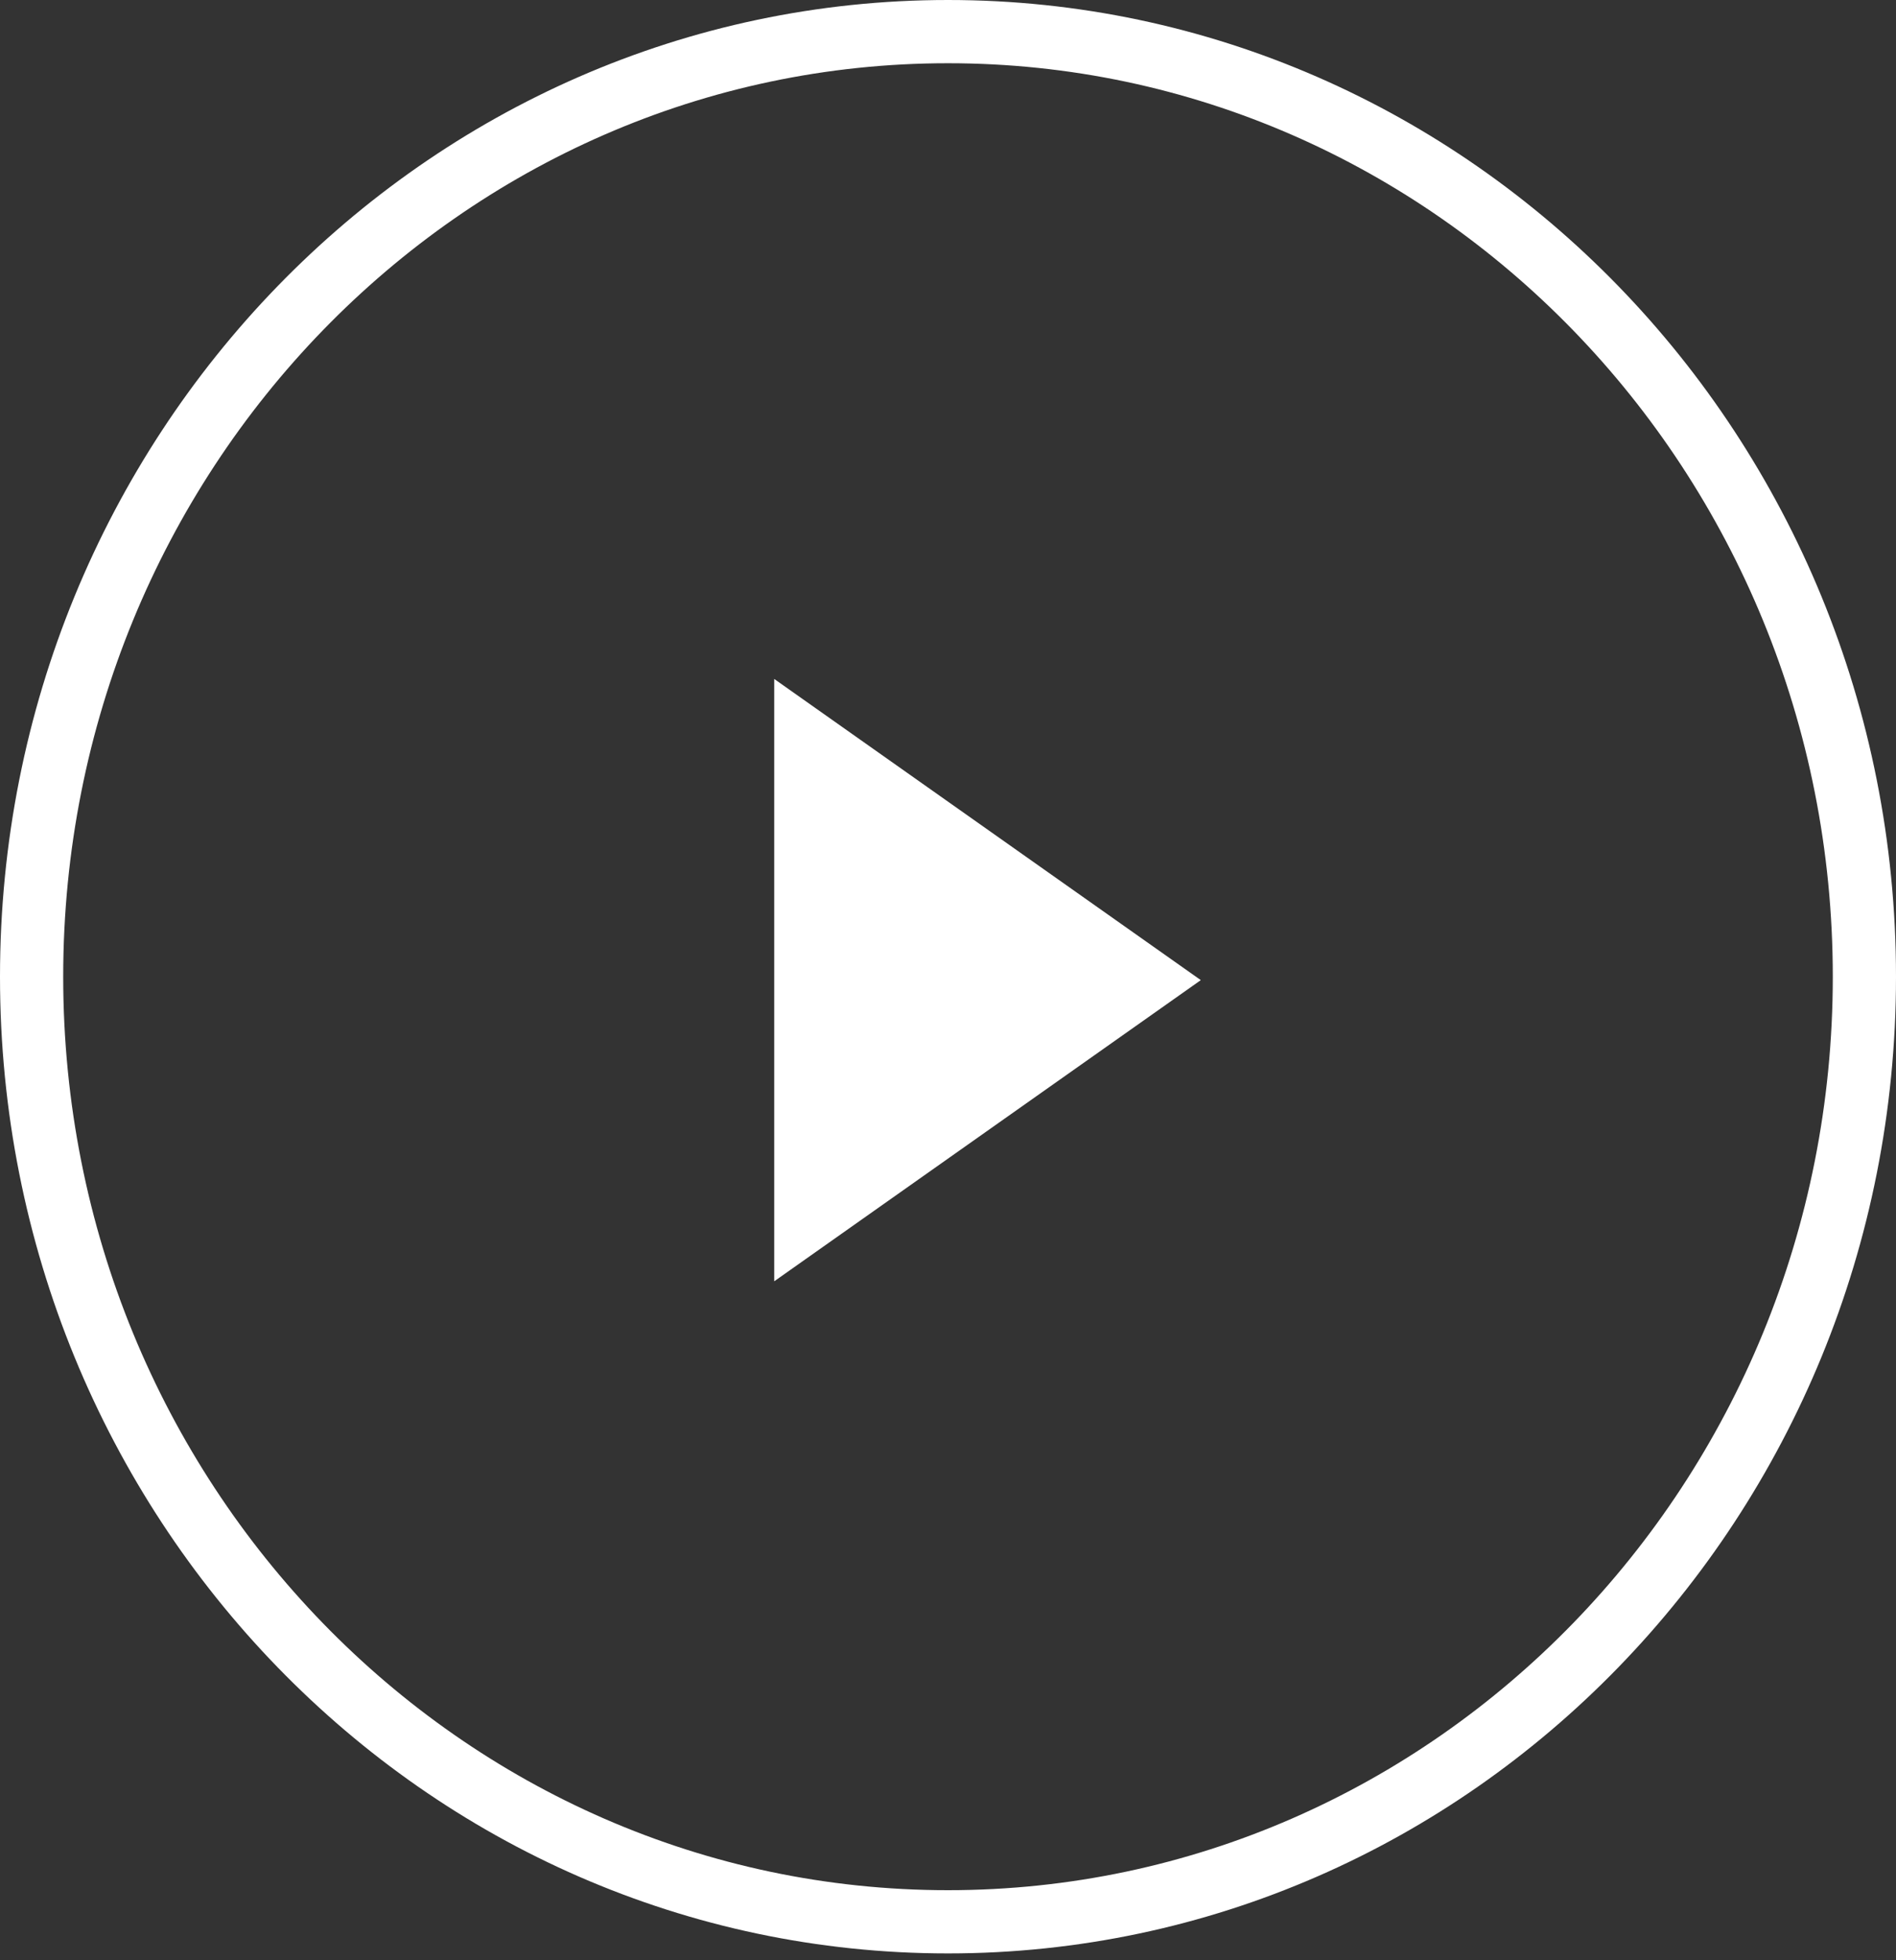
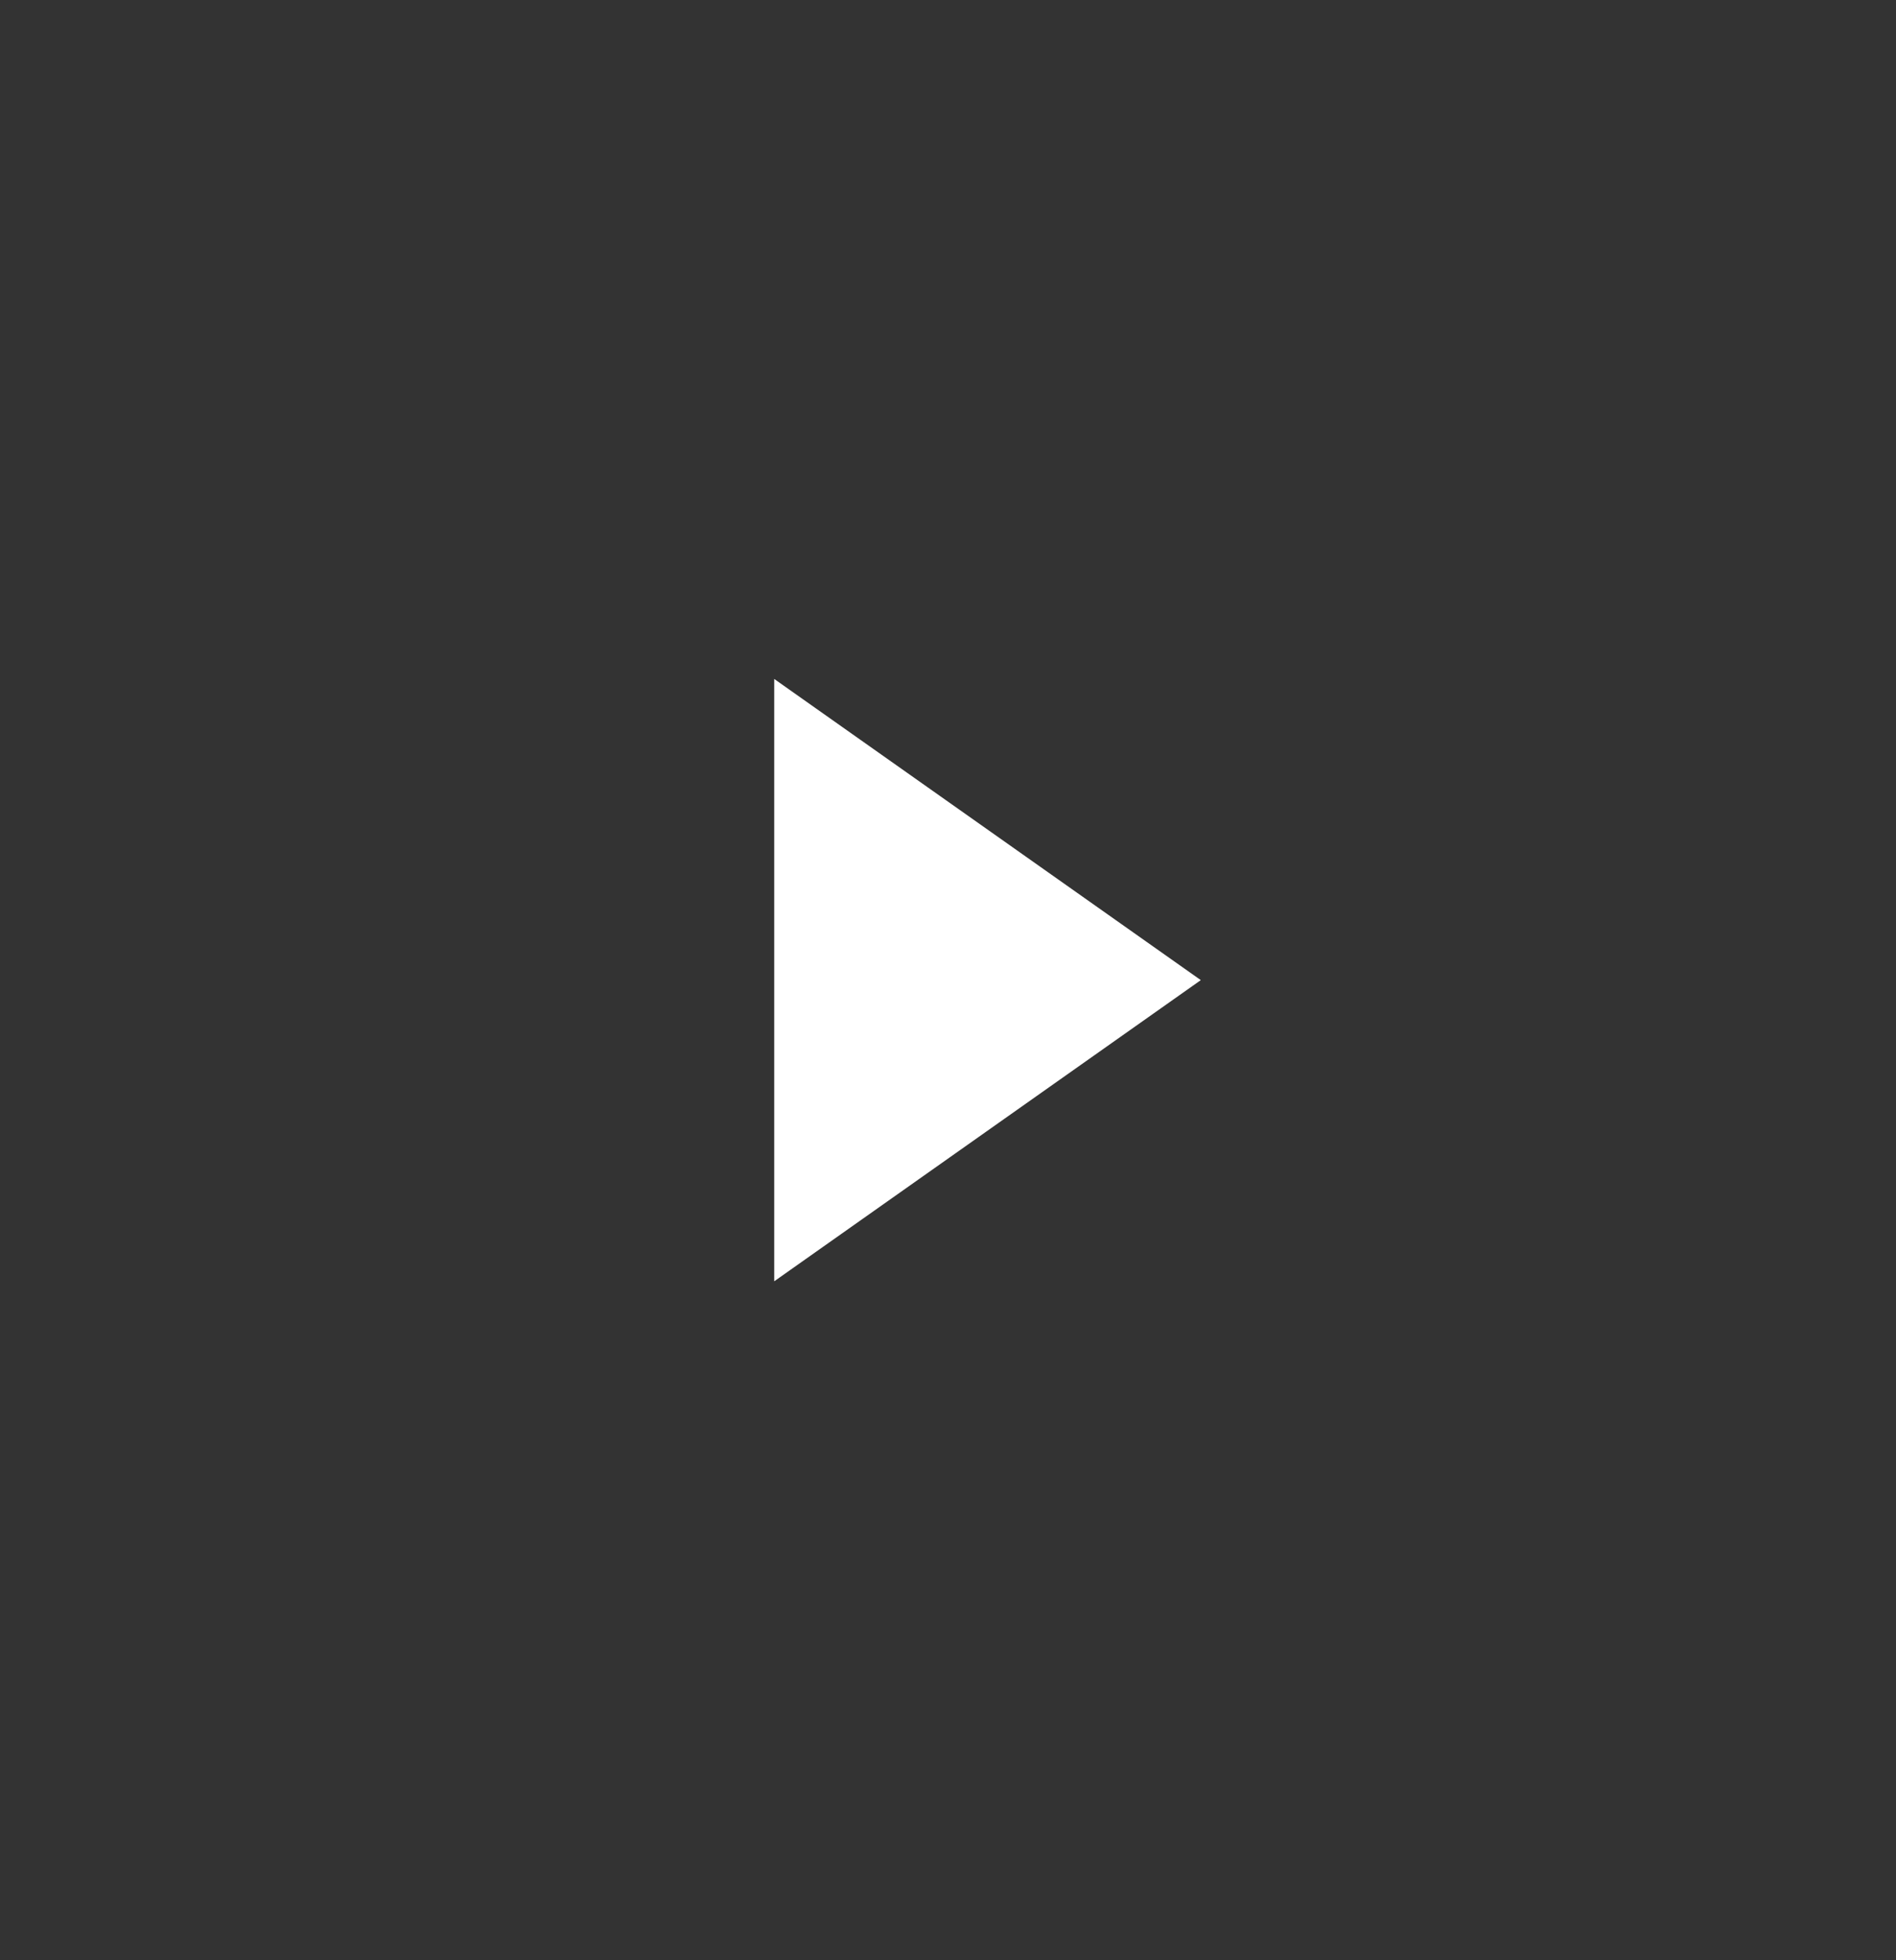
<svg xmlns="http://www.w3.org/2000/svg" width="30" height="31" fill="none">
  <rect width="100%" height="100%" fill="#333333" stroke="none" />
  <path d="m19 15.5-6.75-4.763v9.526L19 15.5Z" fill="#fff" />
-   <path d="M29.5 15.446c0 8.269-6.506 14.946-14.5 14.946S.5 23.715.5 15.446C.5 7.178 7.006.5 15 .5s14.5 6.678 14.5 14.946Z" stroke="#fff" />
</svg>